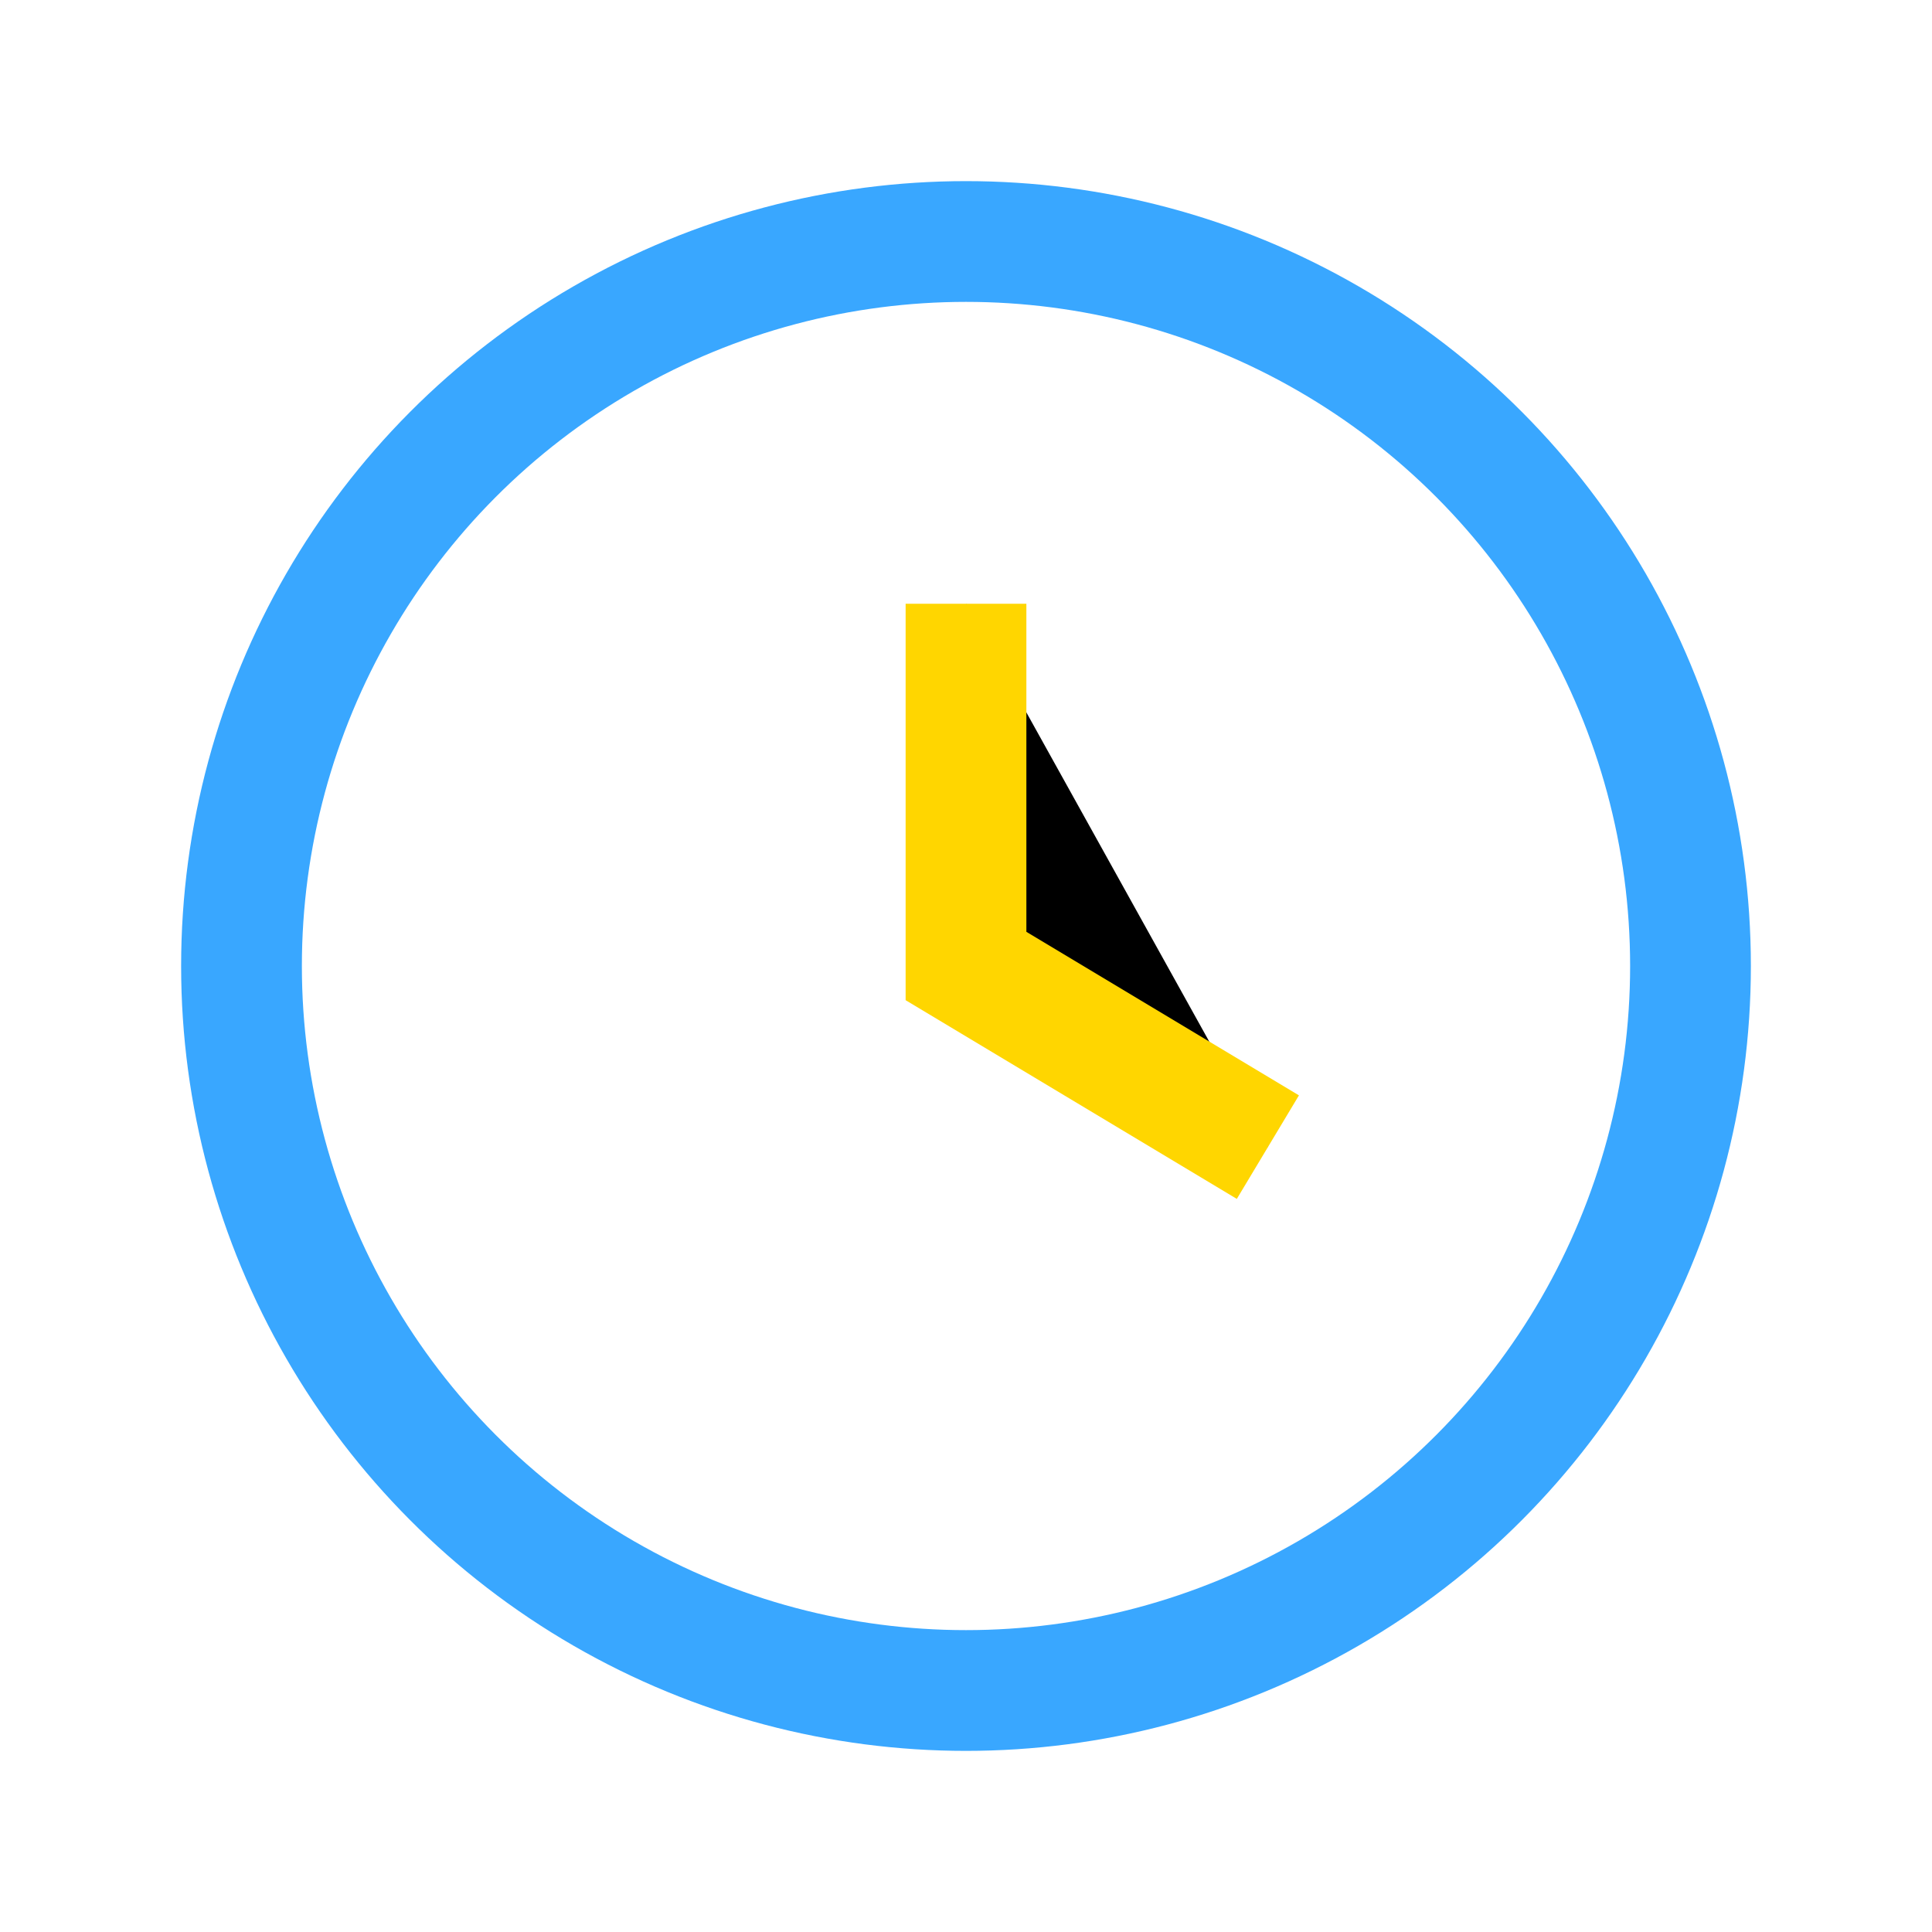
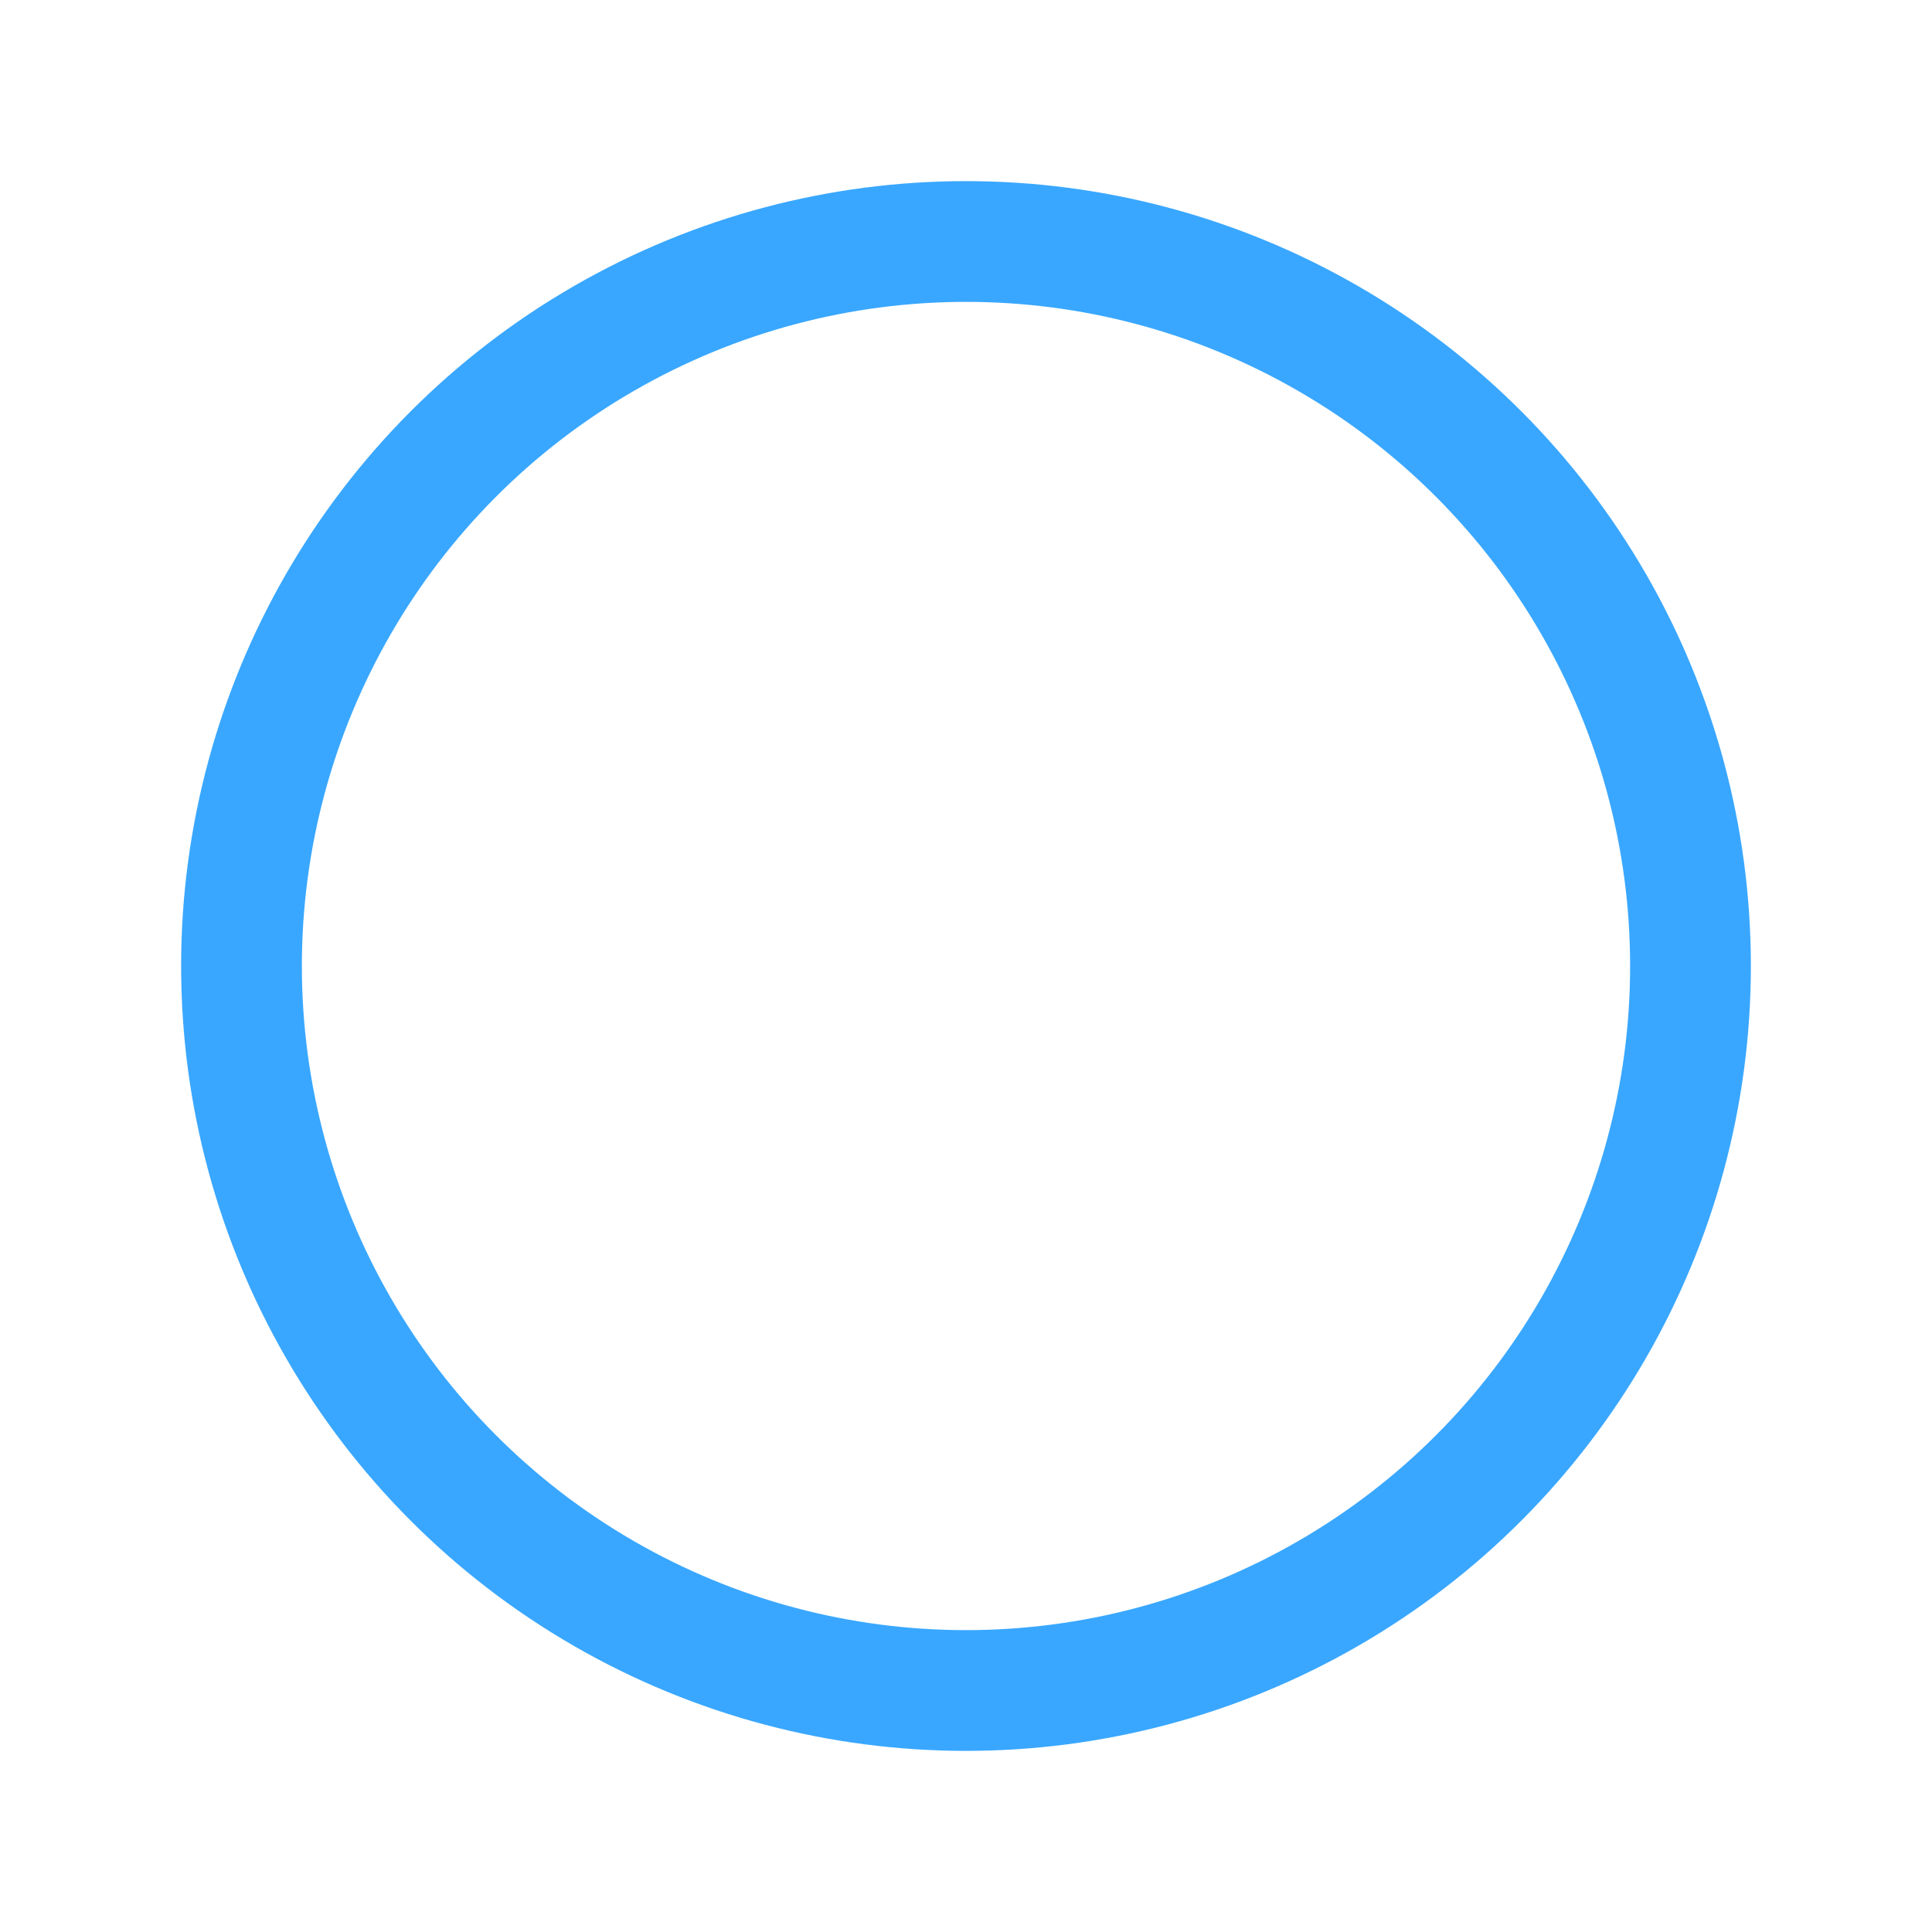
<svg xmlns="http://www.w3.org/2000/svg" width="32" height="32" viewBox="0 0 32 32">
  <circle cx="16" cy="16" r="12" stroke="#39A7FF" stroke-width="2" fill="none" />
-   <path stroke="#FFD600" stroke-width="2" d="M16 10v6l5 3" />
</svg>